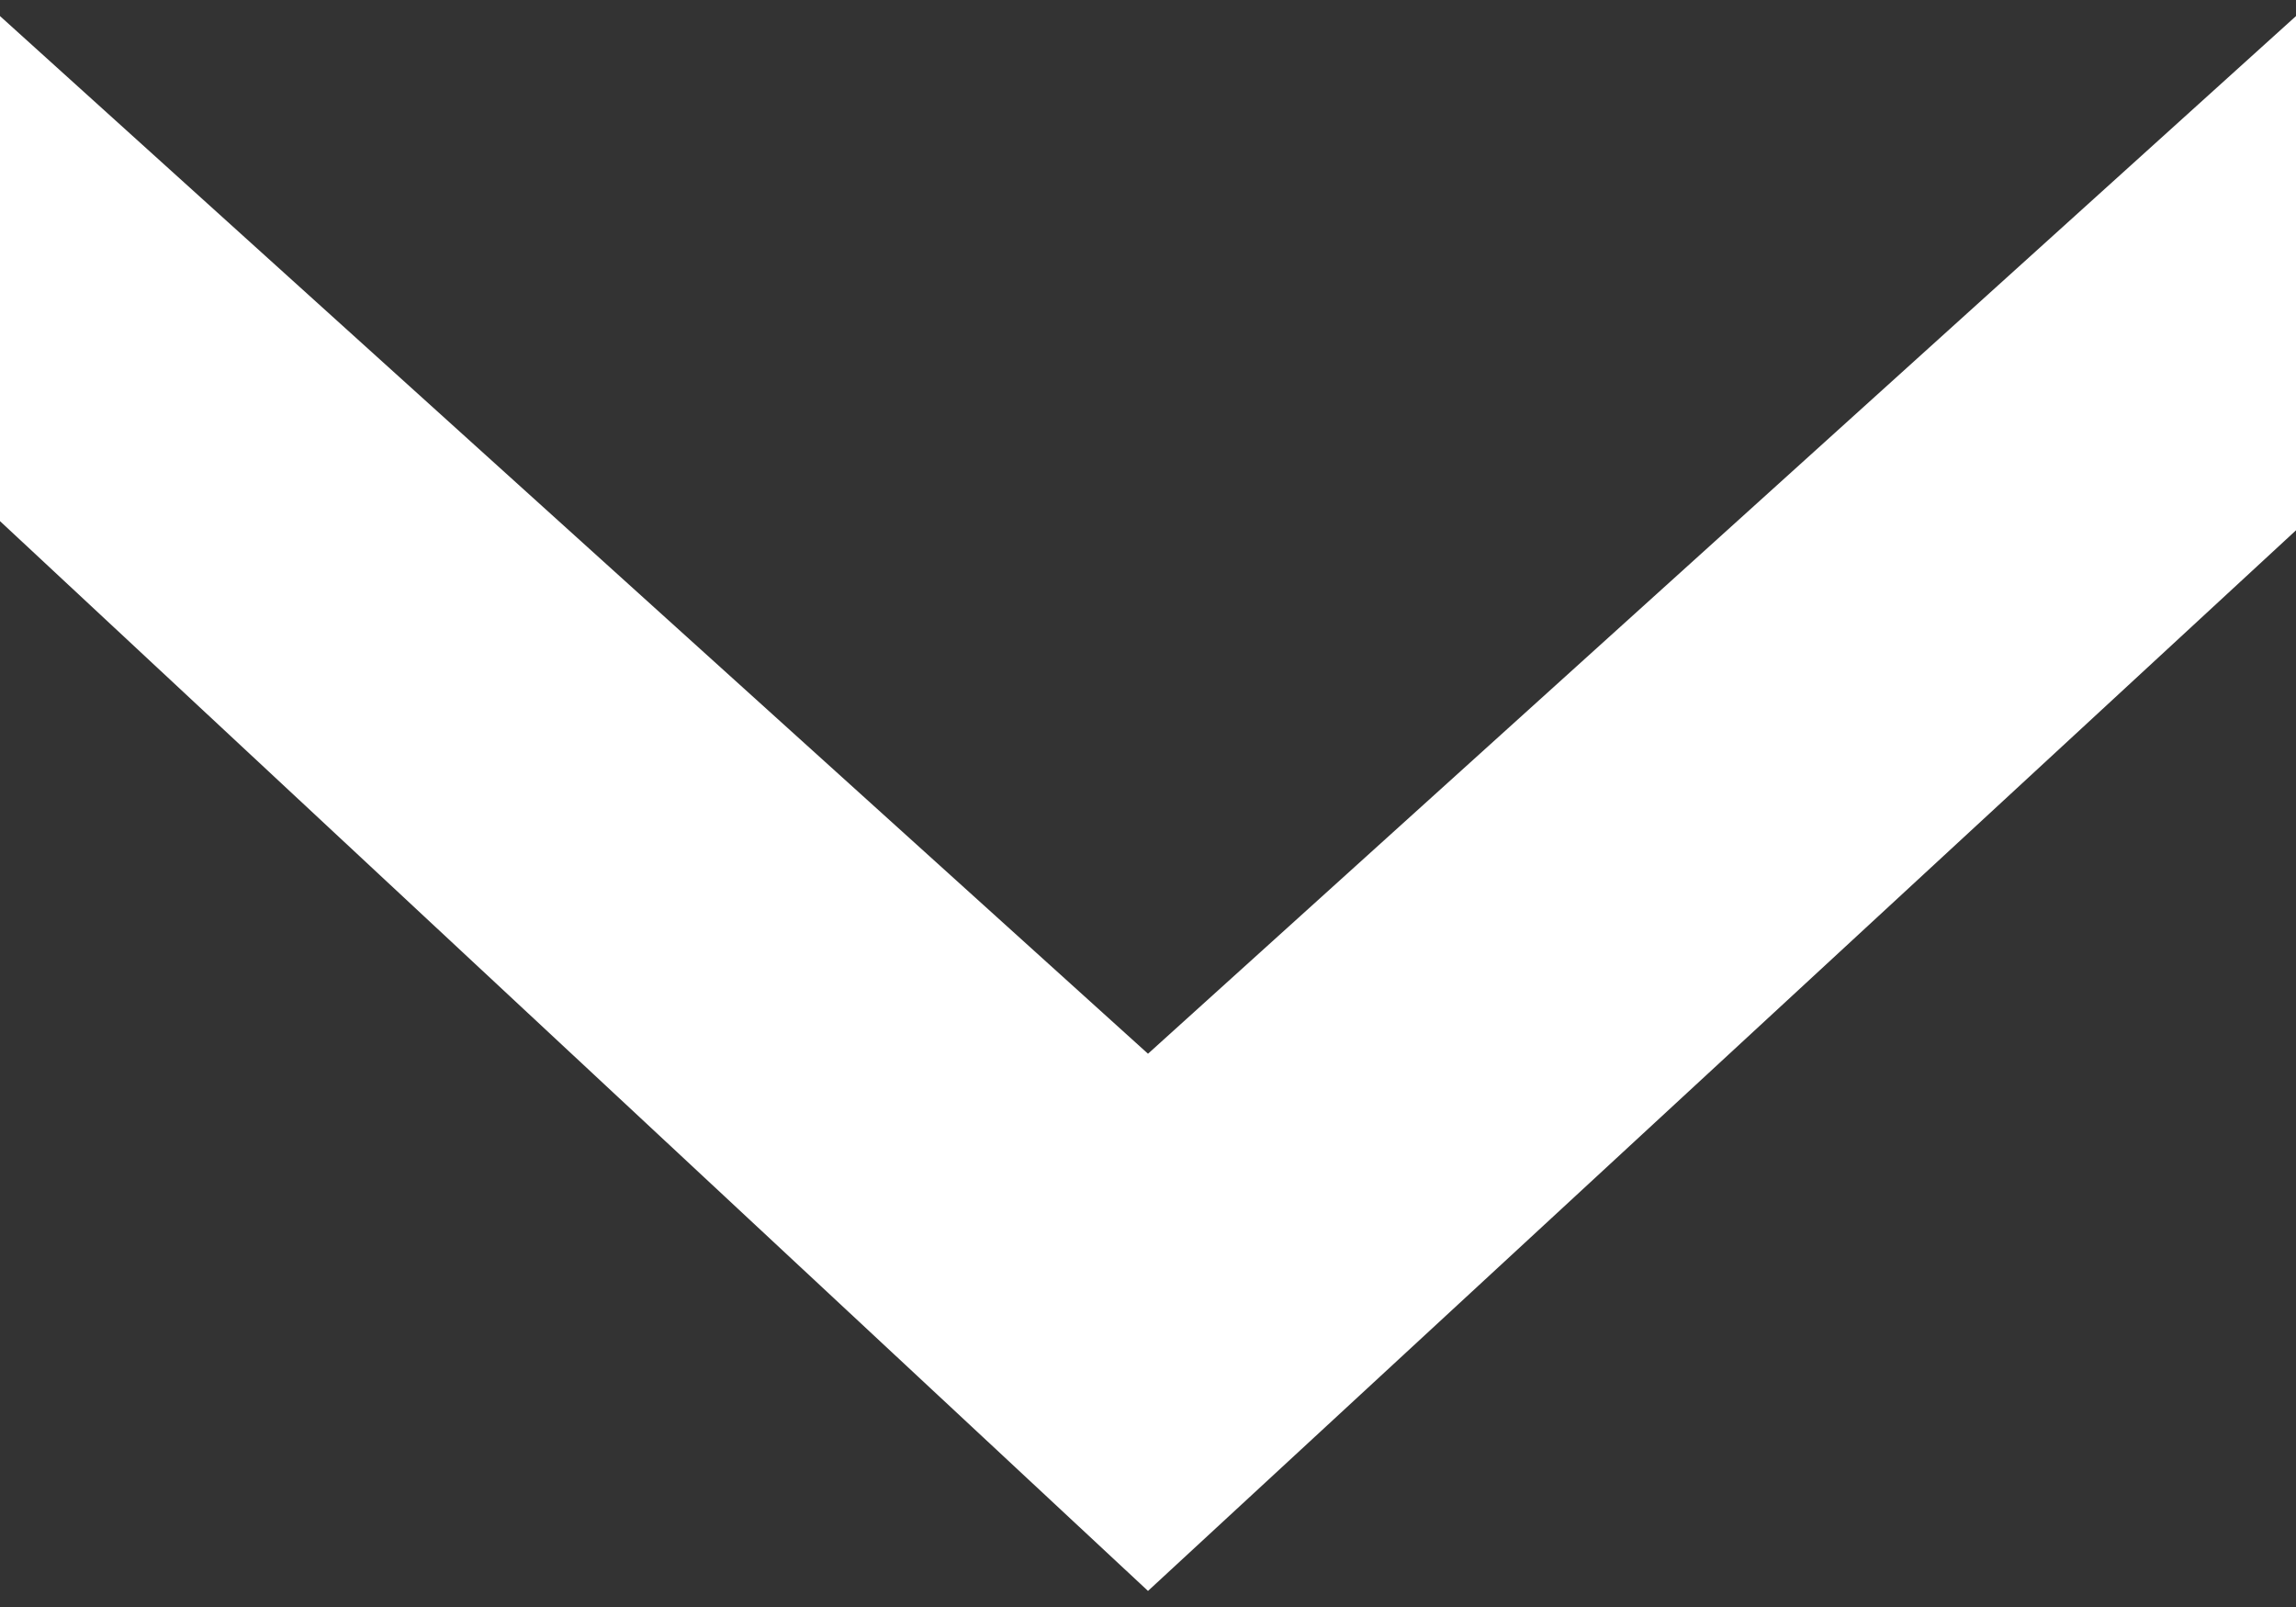
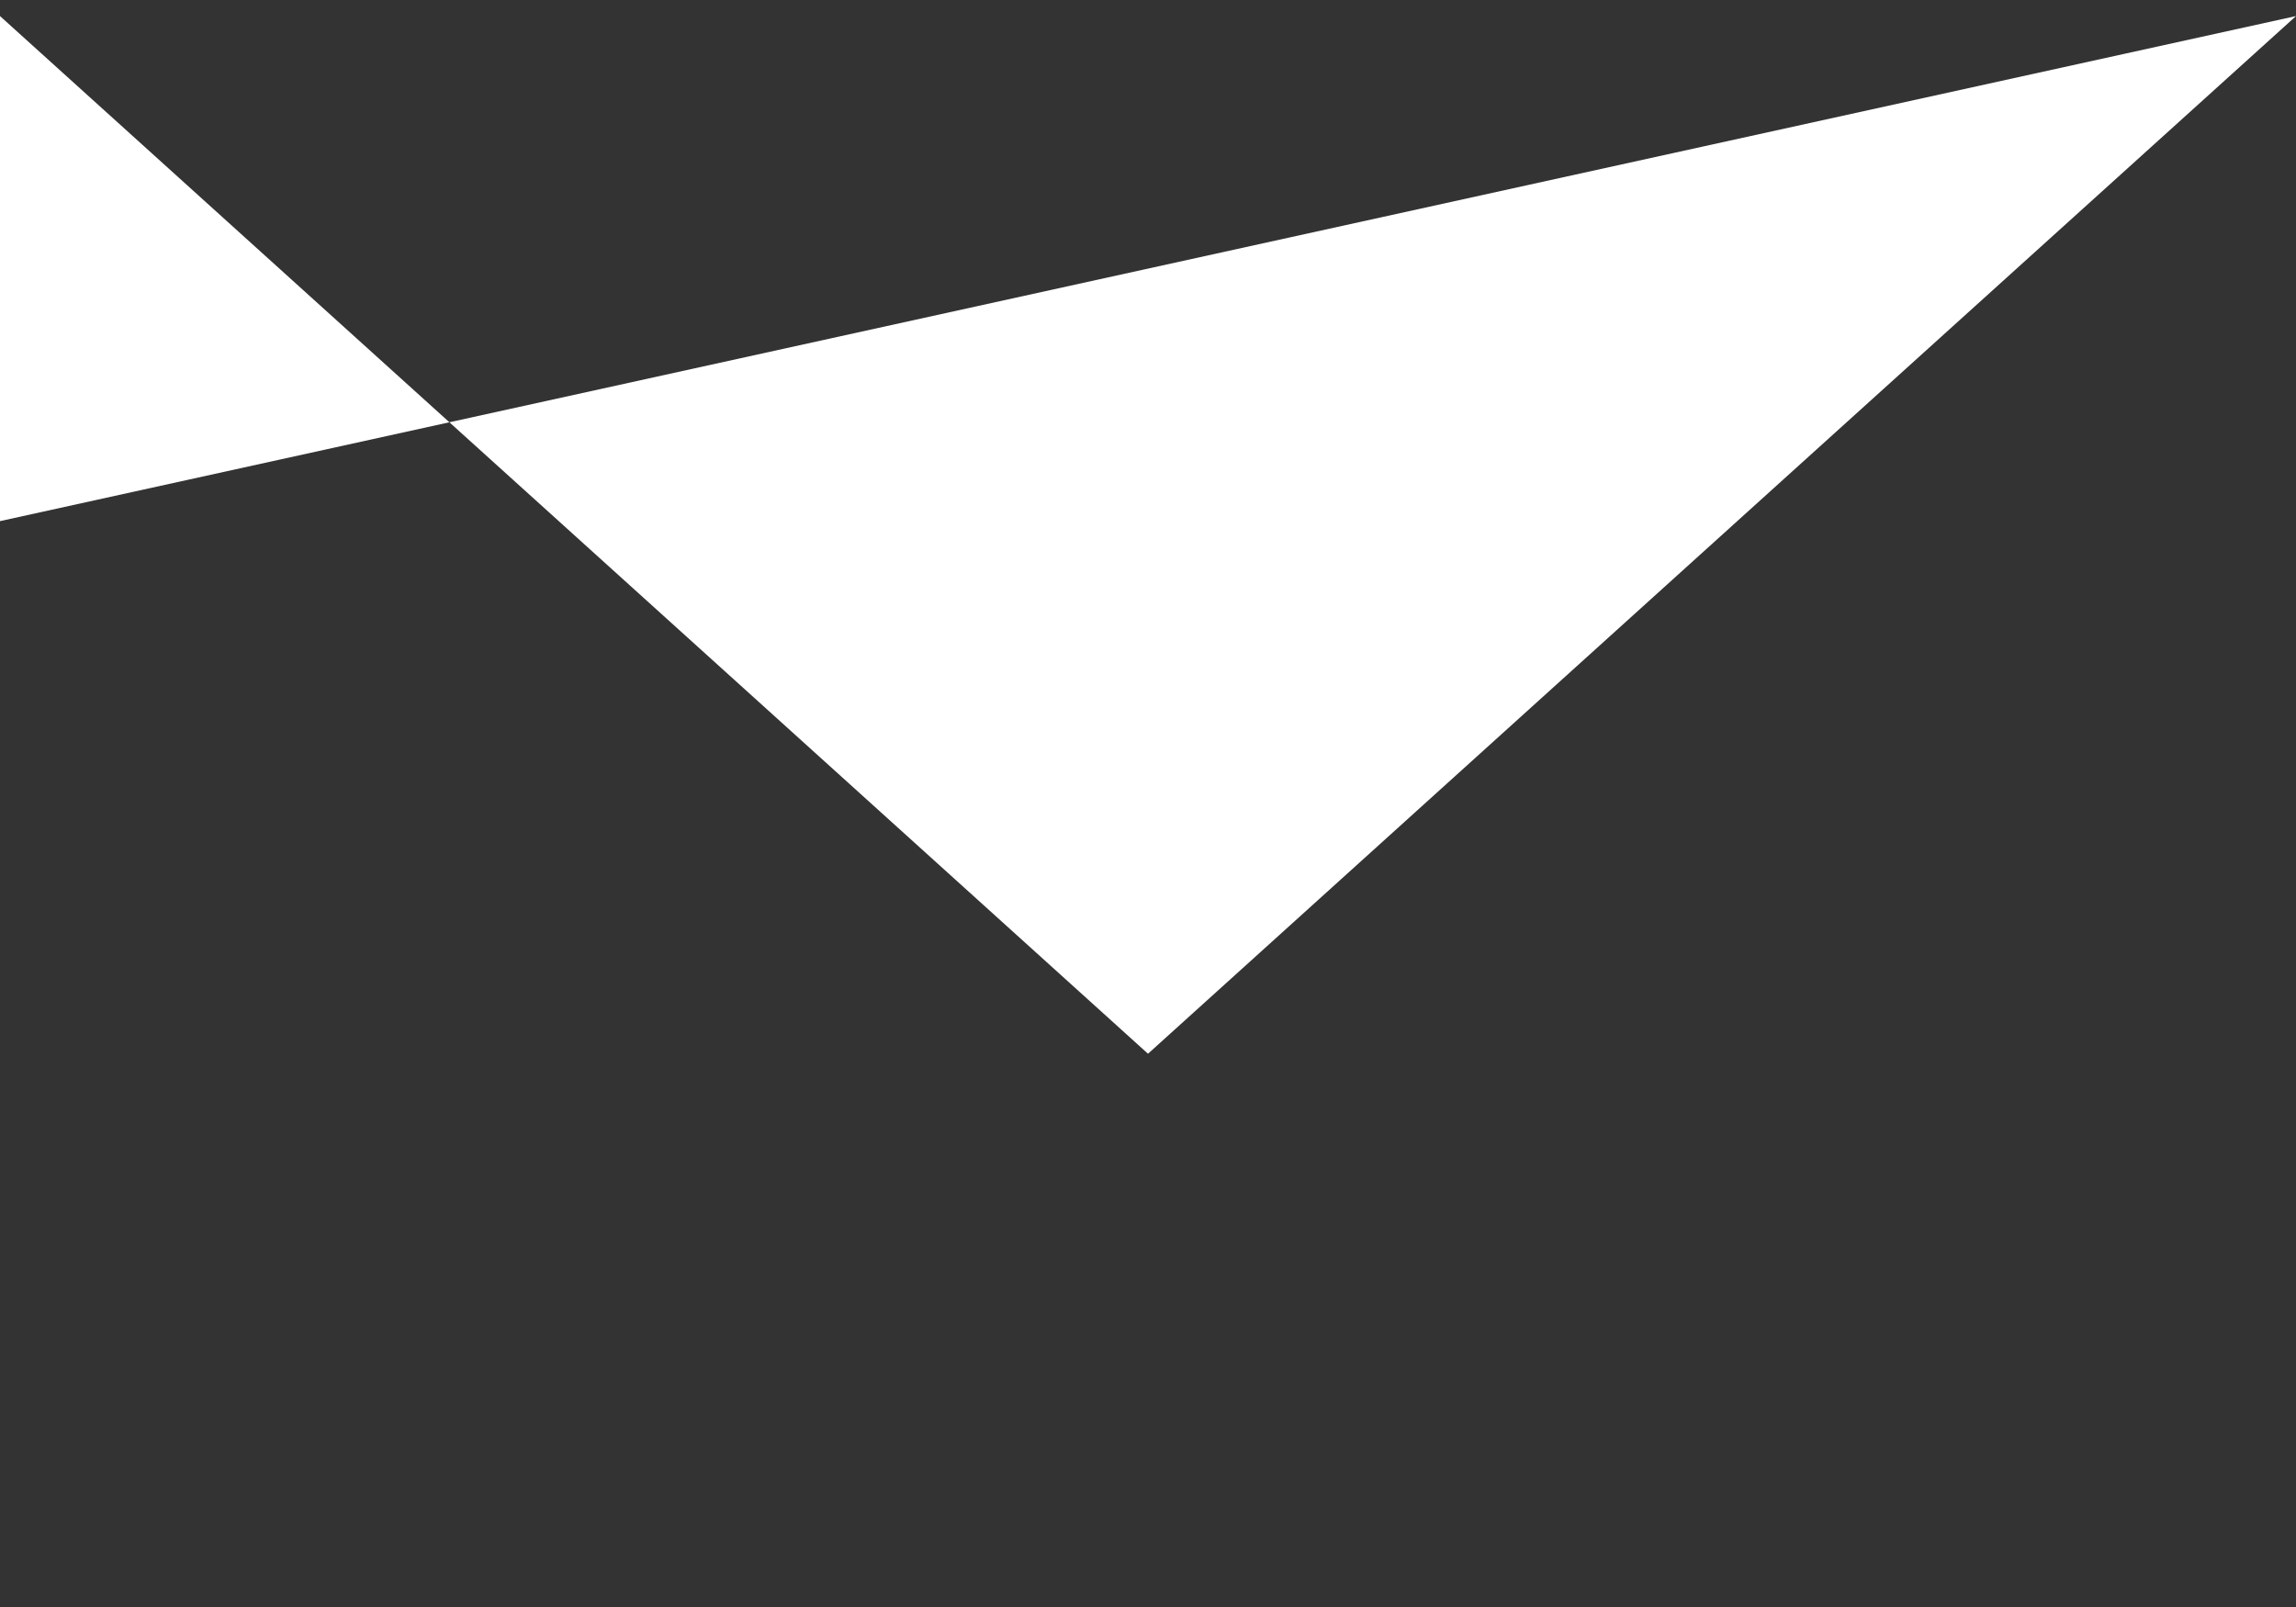
<svg xmlns="http://www.w3.org/2000/svg" width="100" height="70" viewBox="0 0 100 70">
  <rect x="0" y="0" width="100" height="70" fill="#333333" stroke="none" />
-   <path fill="#fff" d="M100 .7L50 45.9 0 .7v22l50 46.6 50-46.2z" />
+   <path fill="#fff" d="M100 .7L50 45.9 0 .7v22z" />
</svg>